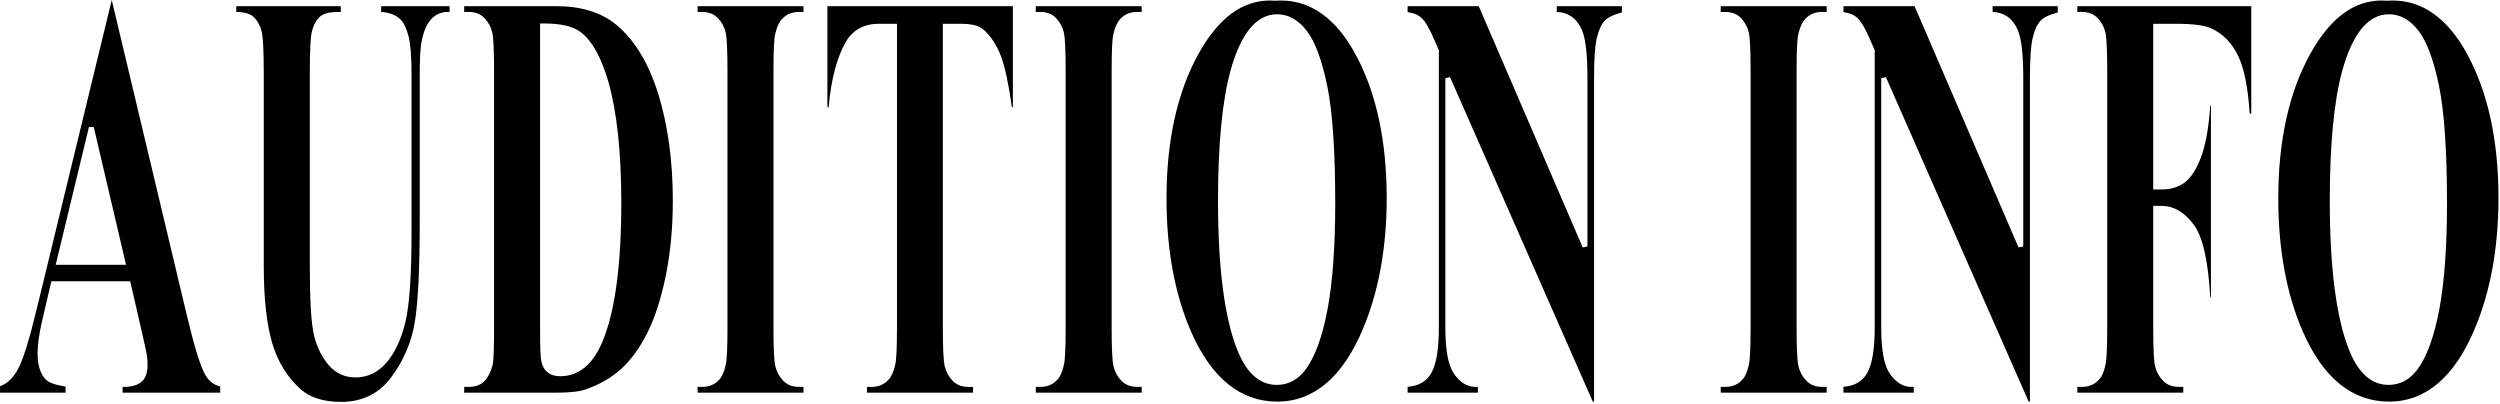
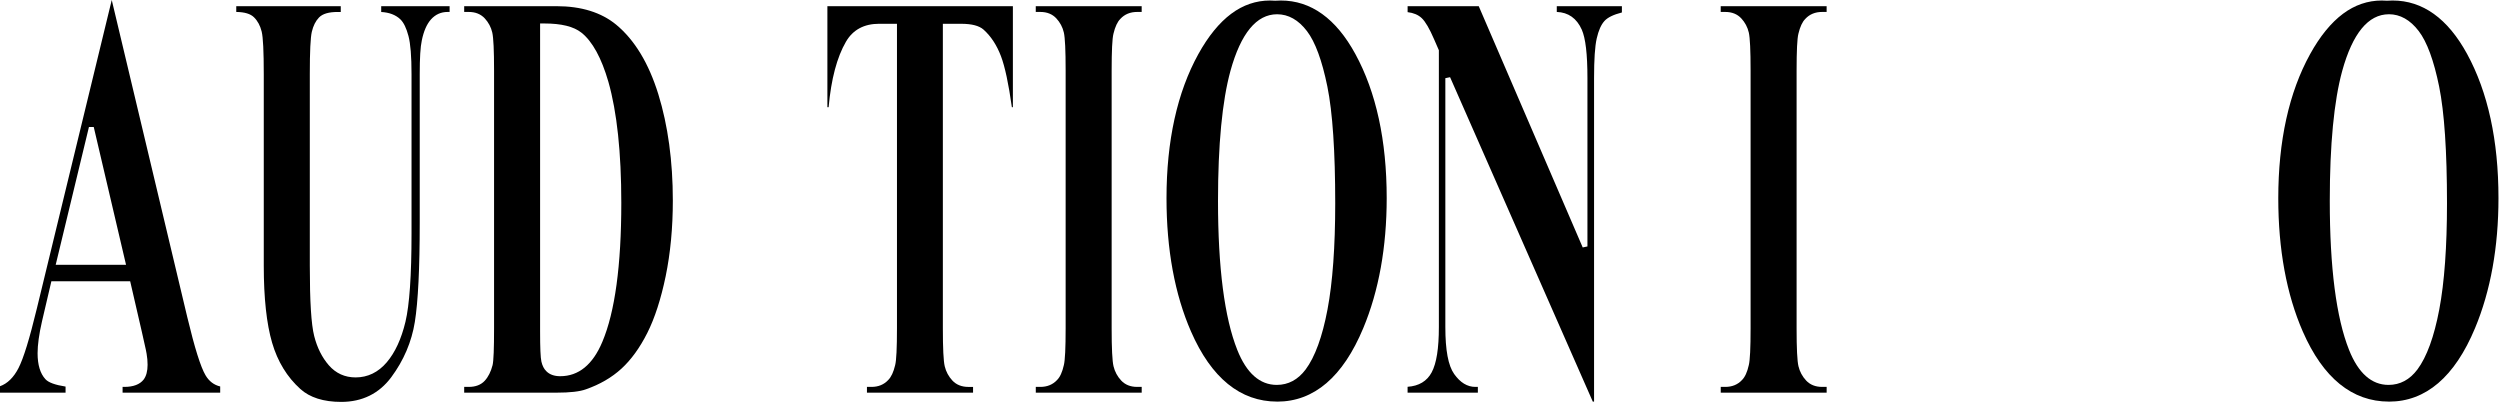
<svg xmlns="http://www.w3.org/2000/svg" width="1015" height="164" viewBox="0 0 1015 164" fill="none">
  <path d="M49.77 159.42V157.08H50.48C54.13 157.08 56.76 156.08 58.31 154.12C59.39 152.68 59.92 150.66 59.92 148.11C59.92 146.65 59.79 145.14 59.52 143.61C59.49 143.38 59.39 142.55 57.6 134.77L52.85 114.19H20.86L17.06 130.43C15.86 135.64 15.26 140.01 15.26 143.43C15.26 148.12 16.33 151.66 18.44 153.95C19.67 155.3 22.35 156.28 26.62 156.95V159.42H0V156.81C3.03 155.73 5.55 153.25 7.51 149.45C9.55 145.48 11.99 137.56 14.96 125.26L45.37 0L76.04 128.77C79.05 141.33 81.48 149.05 83.45 152.37C84.88 154.79 86.88 156.31 89.4 156.9V159.41H49.76L49.77 159.42ZM22.61 107.51H51.17L38.06 51.56H36.11L22.61 107.51Z" fill="black" style="mix-blend-mode:overlay" />
  <path d="M138.52 163.17C131.36 163.17 125.78 161.4 121.93 157.92C116.55 153.07 112.7 146.76 110.48 139.16C108.23 131.48 107.09 120.96 107.09 107.92V30.11C107.09 20.8 106.81 15.15 106.24 12.82C105.65 10.42 104.6 8.47 103.11 7.01C101.68 5.61 99.32 4.9 95.92 4.85V2.52H138.35V4.86H137.13C133.47 4.86 130.98 5.59 129.52 7.1C128.15 8.51 127.17 10.47 126.6 12.9C126.05 15.26 125.78 20.89 125.78 30.12V107.93C125.78 122.37 126.36 131.69 127.56 136.42C128.76 141.16 130.76 145.16 133.52 148.32C136.37 151.58 140.02 153.23 144.37 153.23C149.31 153.23 153.57 151.16 157.04 147.08C160.41 143.11 162.95 137.59 164.61 130.67C166.25 123.82 167.08 111.8 167.08 94.93V30.11C167.08 22.85 166.67 17.78 165.84 14.62C164.98 11.36 163.89 9.14 162.52 7.82C160.62 6.03 158.02 5.04 154.77 4.87V2.51H182.54V4.85H181.76C179.06 4.85 176.78 5.87 174.98 7.88C173.26 9.8 172.01 12.68 171.25 16.44C170.68 19.02 170.41 23.5 170.41 30.11V90.46C170.41 108.99 169.74 122.54 168.42 130.73C167.12 138.81 163.9 146.35 158.86 153.14C153.92 159.79 147.08 163.17 138.53 163.17H138.52Z" fill="black" style="mix-blend-mode:overlay" />
  <path d="M188.46 159.42V157.08H190.32C193.1 157.08 195.28 156.24 196.8 154.59C198.24 153.03 199.31 150.89 199.99 148.24C200.4 146.49 200.59 141.59 200.59 133.23V28.7C200.59 20.42 200.35 15.37 199.87 13.24C199.37 11.04 198.33 9.1 196.8 7.45C195.19 5.72 193.01 4.85 190.32 4.85H188.46V2.51H225.99C235.99 2.51 244.12 5.04 250.17 10.02C257.64 16.19 263.39 25.69 267.28 38.25C271.19 50.91 273.17 65.44 273.17 81.43C273.17 92.48 272.19 102.8 270.27 112.11C268.35 121.39 265.84 129.15 262.8 135.18C259.78 141.17 256.26 146.05 252.32 149.66C248.4 153.26 243.53 156.09 237.85 158.07C235.38 158.97 231.39 159.42 225.99 159.42H188.46ZM219.28 9.55V134.52C219.28 141.22 219.45 145.24 219.81 146.81C220.19 148.48 220.86 149.79 221.8 150.7C223.11 152.05 225.02 152.74 227.45 152.74C234.93 152.74 240.68 148.04 244.56 138.77C249.67 126.68 252.25 107.7 252.25 82.37C252.25 61.98 250.49 45.45 247.01 33.23C244.21 23.54 240.53 16.82 236.07 13.27C232.9 10.76 227.95 9.53 220.93 9.53H219.28V9.55Z" fill="black" style="mix-blend-mode:overlay" />
-   <path d="M283.23 159.42V157.08H285.09C287.86 157.08 290.14 156.14 291.85 154.3C293.07 153.09 293.99 151.09 294.63 148.21C295.11 146.26 295.35 141.35 295.35 133.23V28.7C295.35 20.42 295.11 15.37 294.63 13.24C294.13 11.04 293.09 9.1 291.56 7.45C289.95 5.72 287.77 4.85 285.08 4.85H283.22V2.51H326.22V4.85H324.36C321.59 4.85 319.31 5.79 317.6 7.63C316.38 8.84 315.44 10.84 314.76 13.7C314.27 15.66 314.03 20.57 314.03 28.7V133.23C314.03 141.51 314.28 146.57 314.79 148.7C315.31 150.89 316.36 152.84 317.89 154.48C319.5 156.21 321.68 157.08 324.37 157.08H326.23V159.42H283.23Z" fill="black" style="mix-blend-mode:overlay" />
  <path d="M351.98 159.42V157.08H353.84C356.61 157.08 358.89 156.14 360.6 154.3C361.82 153.09 362.76 151.1 363.44 148.23C363.93 146.27 364.17 141.36 364.17 133.23V9.65H356.95C350.8 9.65 346.26 12.1 343.45 16.95C339.81 23.21 337.44 32.14 336.42 43.52H335.92V2.51H411.23V43.52H410.82C409.49 34.01 408 27.03 406.38 22.78C404.68 18.31 402.3 14.69 399.32 12.02C397.5 10.43 394.52 9.66 390.21 9.66H382.8V133.24C382.8 141.52 383.05 146.58 383.56 148.71C384.08 150.9 385.13 152.85 386.66 154.49C388.27 156.22 390.47 157.09 393.2 157.09H395.06V159.43H351.99L351.98 159.42Z" fill="black" style="mix-blend-mode:overlay" />
  <path d="M420.53 159.42V157.08H422.39C425.16 157.08 427.44 156.14 429.15 154.3C430.37 153.09 431.29 151.09 431.93 148.21C432.41 146.26 432.65 141.35 432.65 133.23V28.7C432.65 20.42 432.41 15.37 431.93 13.24C431.43 11.04 430.39 9.1 428.86 7.45C427.25 5.72 425.07 4.85 422.38 4.85H420.52V2.51H463.52V4.85H461.66C458.89 4.85 456.61 5.79 454.9 7.63C453.68 8.84 452.74 10.84 452.06 13.7C451.57 15.66 451.33 20.57 451.33 28.7V133.23C451.33 141.51 451.58 146.57 452.09 148.7C452.61 150.89 453.66 152.84 455.19 154.48C456.8 156.21 458.98 157.08 461.67 157.08H463.53V159.42H420.53Z" fill="black" style="mix-blend-mode:overlay" />
  <path d="M518.56 163.05C503.58 163.05 491.8 153.47 483.55 134.59C476.95 119.48 473.6 101.28 473.6 80.5C473.6 57.19 477.95 37.5 486.52 21.98C490.54 14.71 495.03 9.2 499.89 5.58C504.68 2.01 509.97 0.21 515.61 0.21C516.28 0.21 516.97 0.24 517.66 0.29H517.73H517.8C518.55 0.24 519.29 0.21 520.02 0.21C532.23 0.21 542.41 7.51 550.27 21.92C558.72 37.4 563 57.07 563 80.39C563 100.32 559.8 118.09 553.49 133.21C545.24 153.02 533.48 163.06 518.55 163.06L518.56 163.05ZM518.49 5.79C510.15 5.79 503.78 13.53 499.56 28.79C496.21 41.01 494.51 58.76 494.51 81.56C494.51 108.67 497.14 129.02 502.33 142.05C506.08 151.49 511.47 156.27 518.37 156.27C523.04 156.27 526.98 154.16 530.09 150.01C533.89 144.91 536.88 136.71 538.97 125.63C541.05 114.64 542.1 100.13 542.1 82.5C542.1 61.51 541.03 45.58 538.91 35.13C536.77 24.6 533.99 17.03 530.63 12.63C527.17 8.09 523.09 5.79 518.5 5.79H518.49Z" fill="black" style="mix-blend-mode:overlay" />
  <path d="M646.67 163.05L588.73 31.34L586.81 31.74V132.76C586.81 142.2 587.981 148.45 590.391 151.85C592.841 155.32 595.73 157.08 598.98 157.08H600.01V159.42H571.48V157.04C576.07 156.73 579.361 154.75 581.271 151.16C583.231 147.46 584.18 141.45 584.18 132.76V20.4L582.26 15.99C580.37 11.61 578.721 8.78 577.211 7.35C575.821 6.03 573.9 5.22 571.49 4.93V2.51H600.37L642.581 100.46L644.5 100.06V31.75C644.5 21.99 643.75 15.53 642.19 12.01C640.13 7.42 636.73 5.02 632.05 4.85V2.51H658.49V5.06C655.04 5.95 652.72 7.08 651.42 8.51C650.04 10.02 649.01 12.35 648.26 15.64C647.54 18.83 647.19 24.1 647.19 31.74V163.04H646.68L646.67 163.05Z" fill="black" style="mix-blend-mode:overlay" />
  <path d="M698.619 159.42V157.08H700.479C703.249 157.08 705.529 156.14 707.239 154.3C708.459 153.09 709.379 151.09 710.019 148.21C710.499 146.26 710.739 141.35 710.739 133.23V28.7C710.739 20.43 710.499 15.37 710.019 13.24C709.519 11.04 708.479 9.1 706.949 7.45C705.339 5.72 703.159 4.85 700.469 4.85H698.609V2.51H741.609V4.85H739.749C736.979 4.85 734.699 5.79 732.989 7.63C731.769 8.84 730.829 10.84 730.149 13.7C729.659 15.66 729.419 20.57 729.419 28.7V133.23C729.419 141.51 729.669 146.57 730.179 148.7C730.699 150.89 731.749 152.84 733.279 154.48C734.889 156.21 737.069 157.08 739.759 157.08H741.619V159.42H698.619Z" fill="black" style="mix-blend-mode:overlay" />
-   <path d="M823.639 163.05L765.689 31.34L763.769 31.74V132.76C763.769 142.2 764.939 148.45 767.349 151.85C769.799 155.32 772.689 157.08 775.939 157.08H776.969V159.42H748.439V157.04C753.029 156.73 756.319 154.75 758.229 151.16C760.189 147.46 761.139 141.44 761.139 132.76V20.4L759.219 15.99C757.329 11.61 755.679 8.78 754.169 7.35C752.779 6.03 750.859 5.22 748.449 4.93V2.51H777.319L819.529 100.46L821.449 100.06V31.75C821.449 21.99 820.699 15.53 819.139 12.01C817.079 7.42 813.679 5.02 809.009 4.85V2.51H835.449V5.06C831.999 5.95 829.679 7.08 828.379 8.51C826.999 10.02 825.969 12.36 825.219 15.64C824.499 18.83 824.149 24.09 824.149 31.74V163.04H823.639V163.05Z" fill="black" style="mix-blend-mode:overlay" />
-   <path d="M843.41 159.42V157.08H845.27C848.04 157.08 850.32 156.14 852.03 154.3C853.25 153.09 854.17 151.09 854.81 148.21C855.29 146.26 855.53 141.35 855.53 133.23V28.7C855.53 20.43 855.29 15.37 854.81 13.24C854.31 11.04 853.27 9.1 851.74 7.45C850.13 5.72 847.95 4.85 845.26 4.85H843.4V2.51H914.02V46.1H913.36C912.73 35.79 911.19 27.98 908.78 22.88C906.25 17.53 902.53 13.7 897.72 11.5C895.03 10.26 890.28 9.65 883.21 9.65H874.21V76.92H877.69C881.73 76.92 885.09 75.77 887.68 73.51C890.22 71.29 892.37 67.56 894.1 62.41C895.73 57.54 896.82 50.95 897.36 42.82H897.64V120.62H897.36C896.5 105.74 894.3 96.11 890.65 91.2C886.89 86.15 882.53 83.59 877.69 83.59H874.21V133.22C874.21 141.5 874.46 146.56 874.97 148.69C875.49 150.88 876.54 152.83 878.07 154.47C879.68 156.2 881.86 157.07 884.55 157.07H886.41V159.41H843.41V159.42Z" fill="black" style="mix-blend-mode:overlay" />
  <path d="M969.94 163.05C954.96 163.05 943.18 153.47 934.93 134.59C928.33 119.48 924.98 101.28 924.98 80.5C924.98 57.19 929.331 37.5 937.901 21.98C941.911 14.71 946.411 9.2 951.271 5.58C956.061 2.01 961.35 0.21 966.99 0.21C967.66 0.21 968.35 0.24 969.04 0.29H969.11H969.18C969.93 0.24 970.671 0.21 971.401 0.21C983.611 0.21 993.791 7.51 1001.65 21.92C1010.1 37.4 1014.38 57.07 1014.38 80.39C1014.38 100.32 1011.18 118.09 1004.87 133.21C996.62 153.02 984.86 163.06 969.93 163.06L969.94 163.05ZM969.87 5.79C961.53 5.79 955.16 13.53 950.94 28.79C947.59 41.01 945.891 58.76 945.891 81.56C945.891 108.67 948.521 129.02 953.711 142.05C957.461 151.49 962.85 156.27 969.75 156.27C974.42 156.27 978.36 154.16 981.47 150.01C985.27 144.91 988.26 136.71 990.35 125.63C992.43 114.64 993.48 100.13 993.48 82.49C993.48 61.51 992.41 45.57 990.29 35.12C988.15 24.59 985.37 17.02 982.01 12.62C978.55 8.08 974.47 5.78 969.88 5.78L969.87 5.79Z" fill="black" style="mix-blend-mode:overlay" />
</svg>